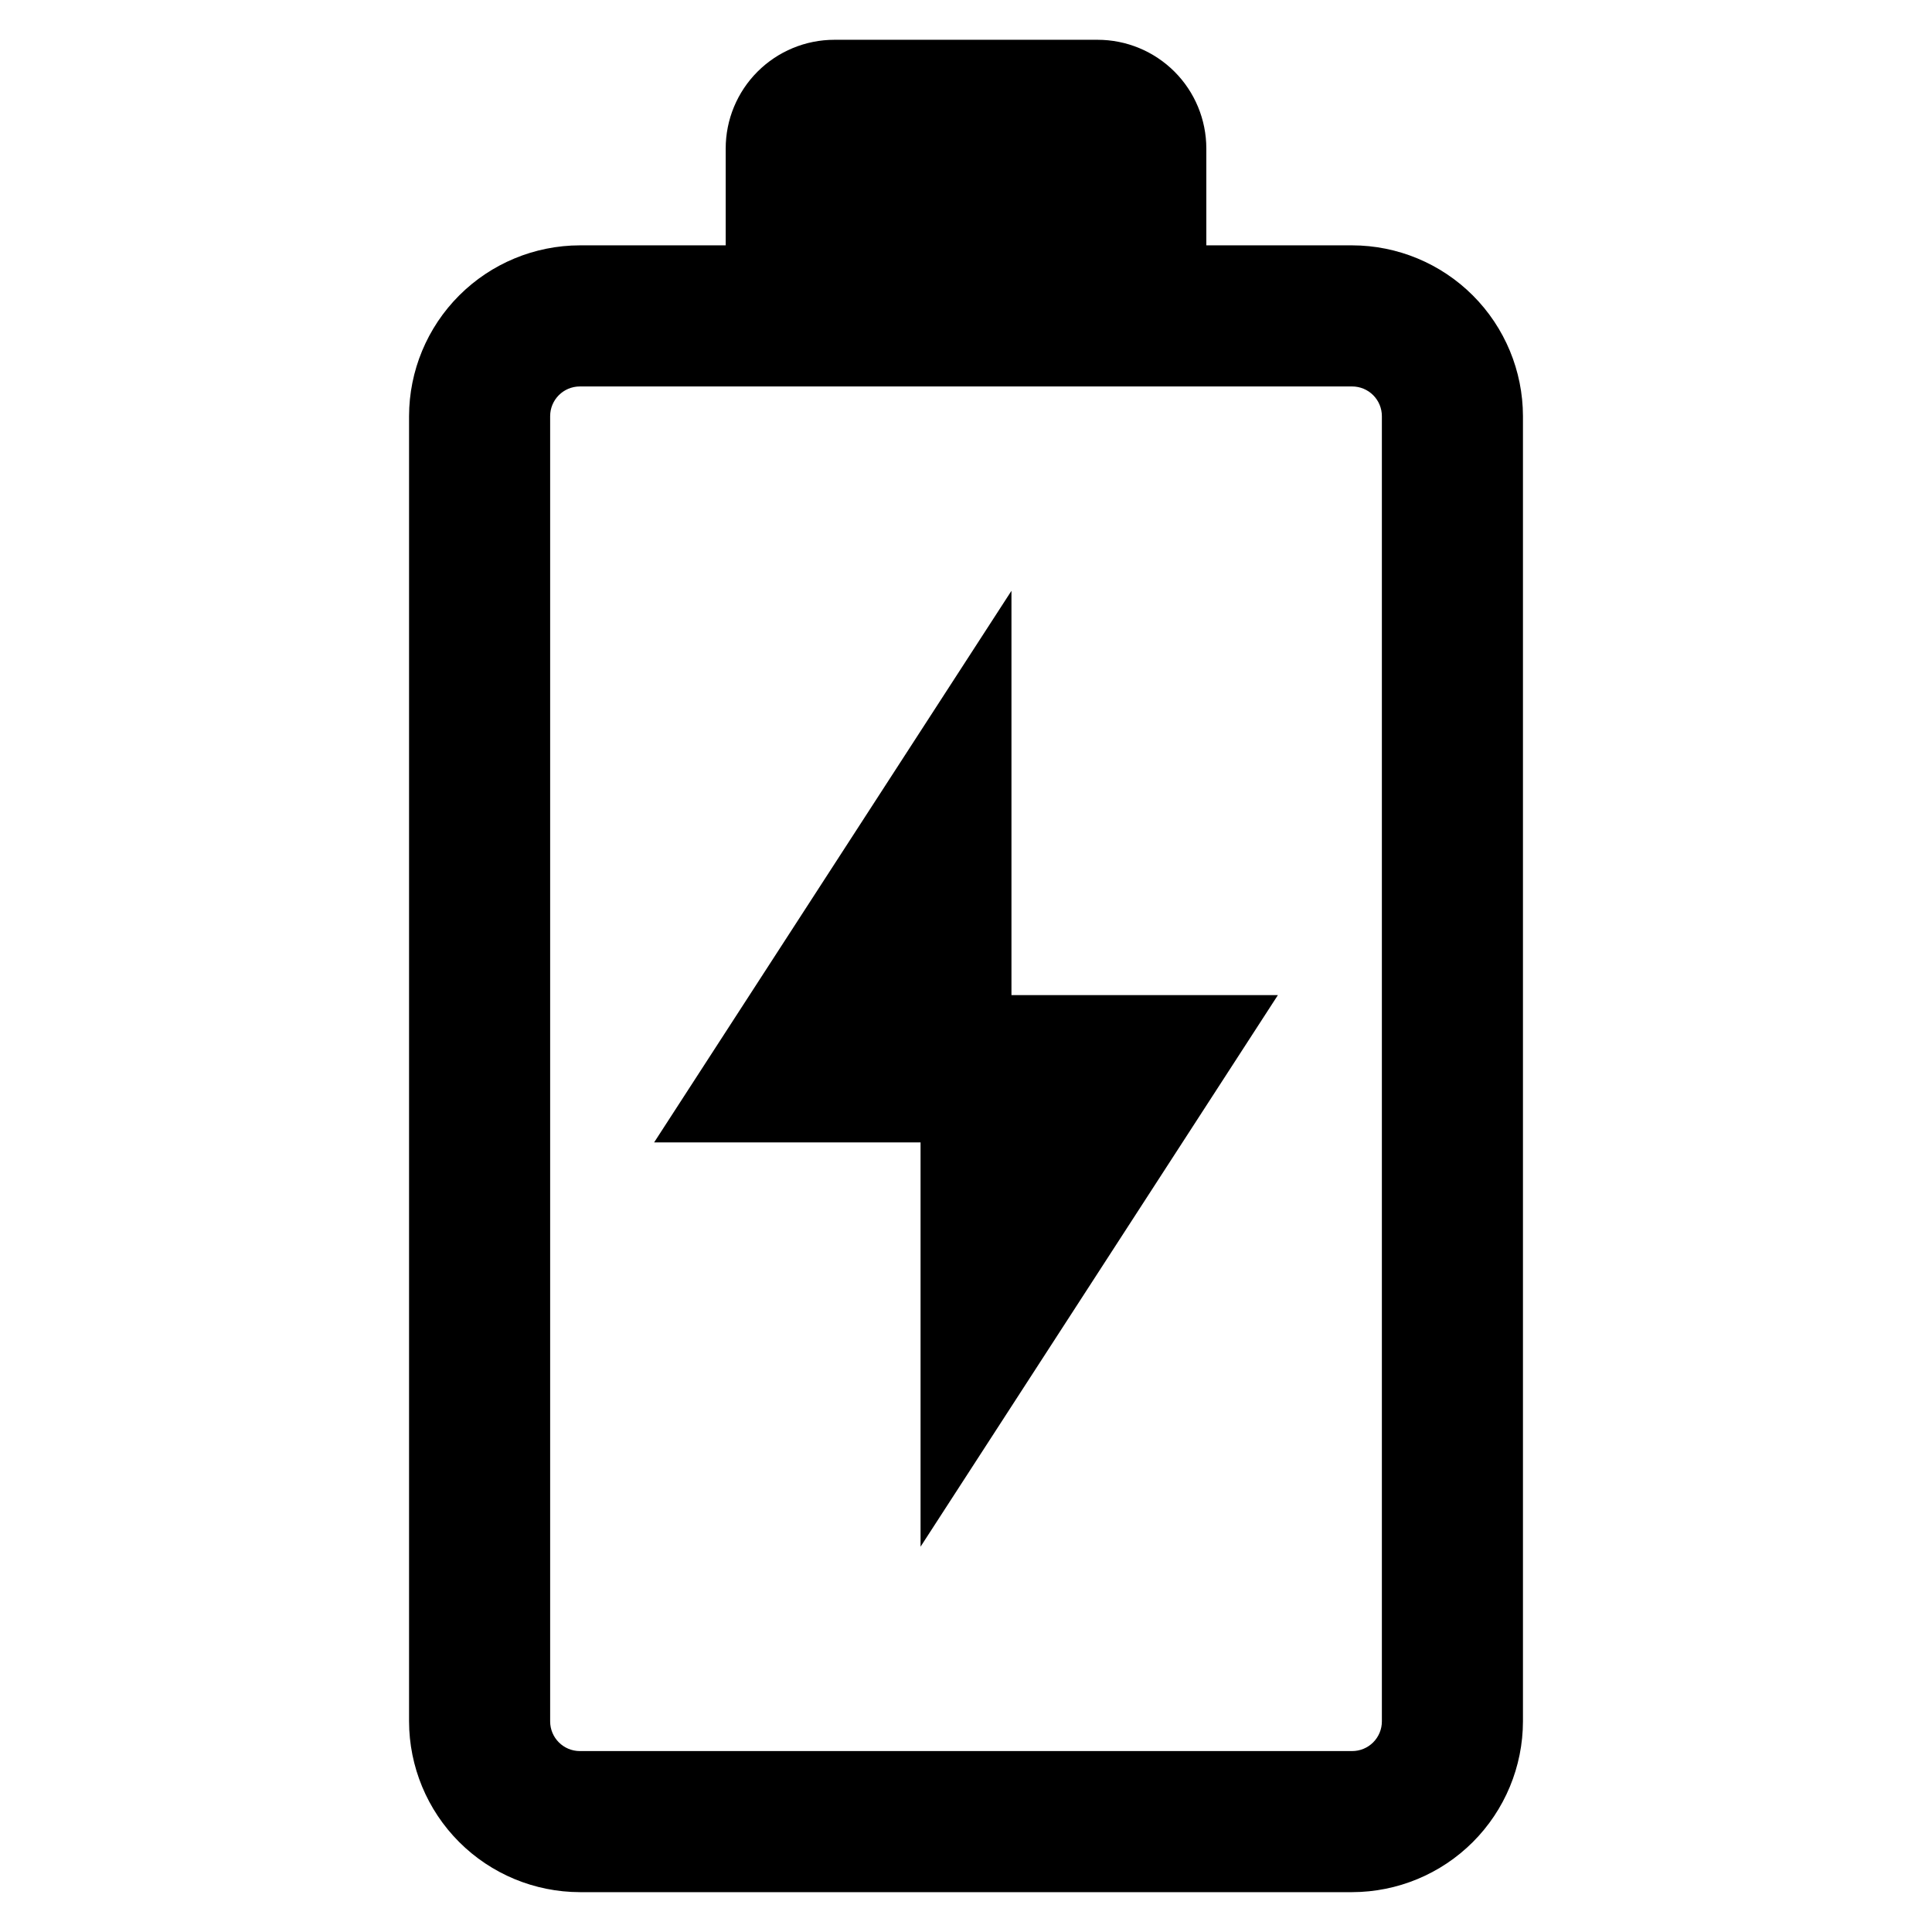
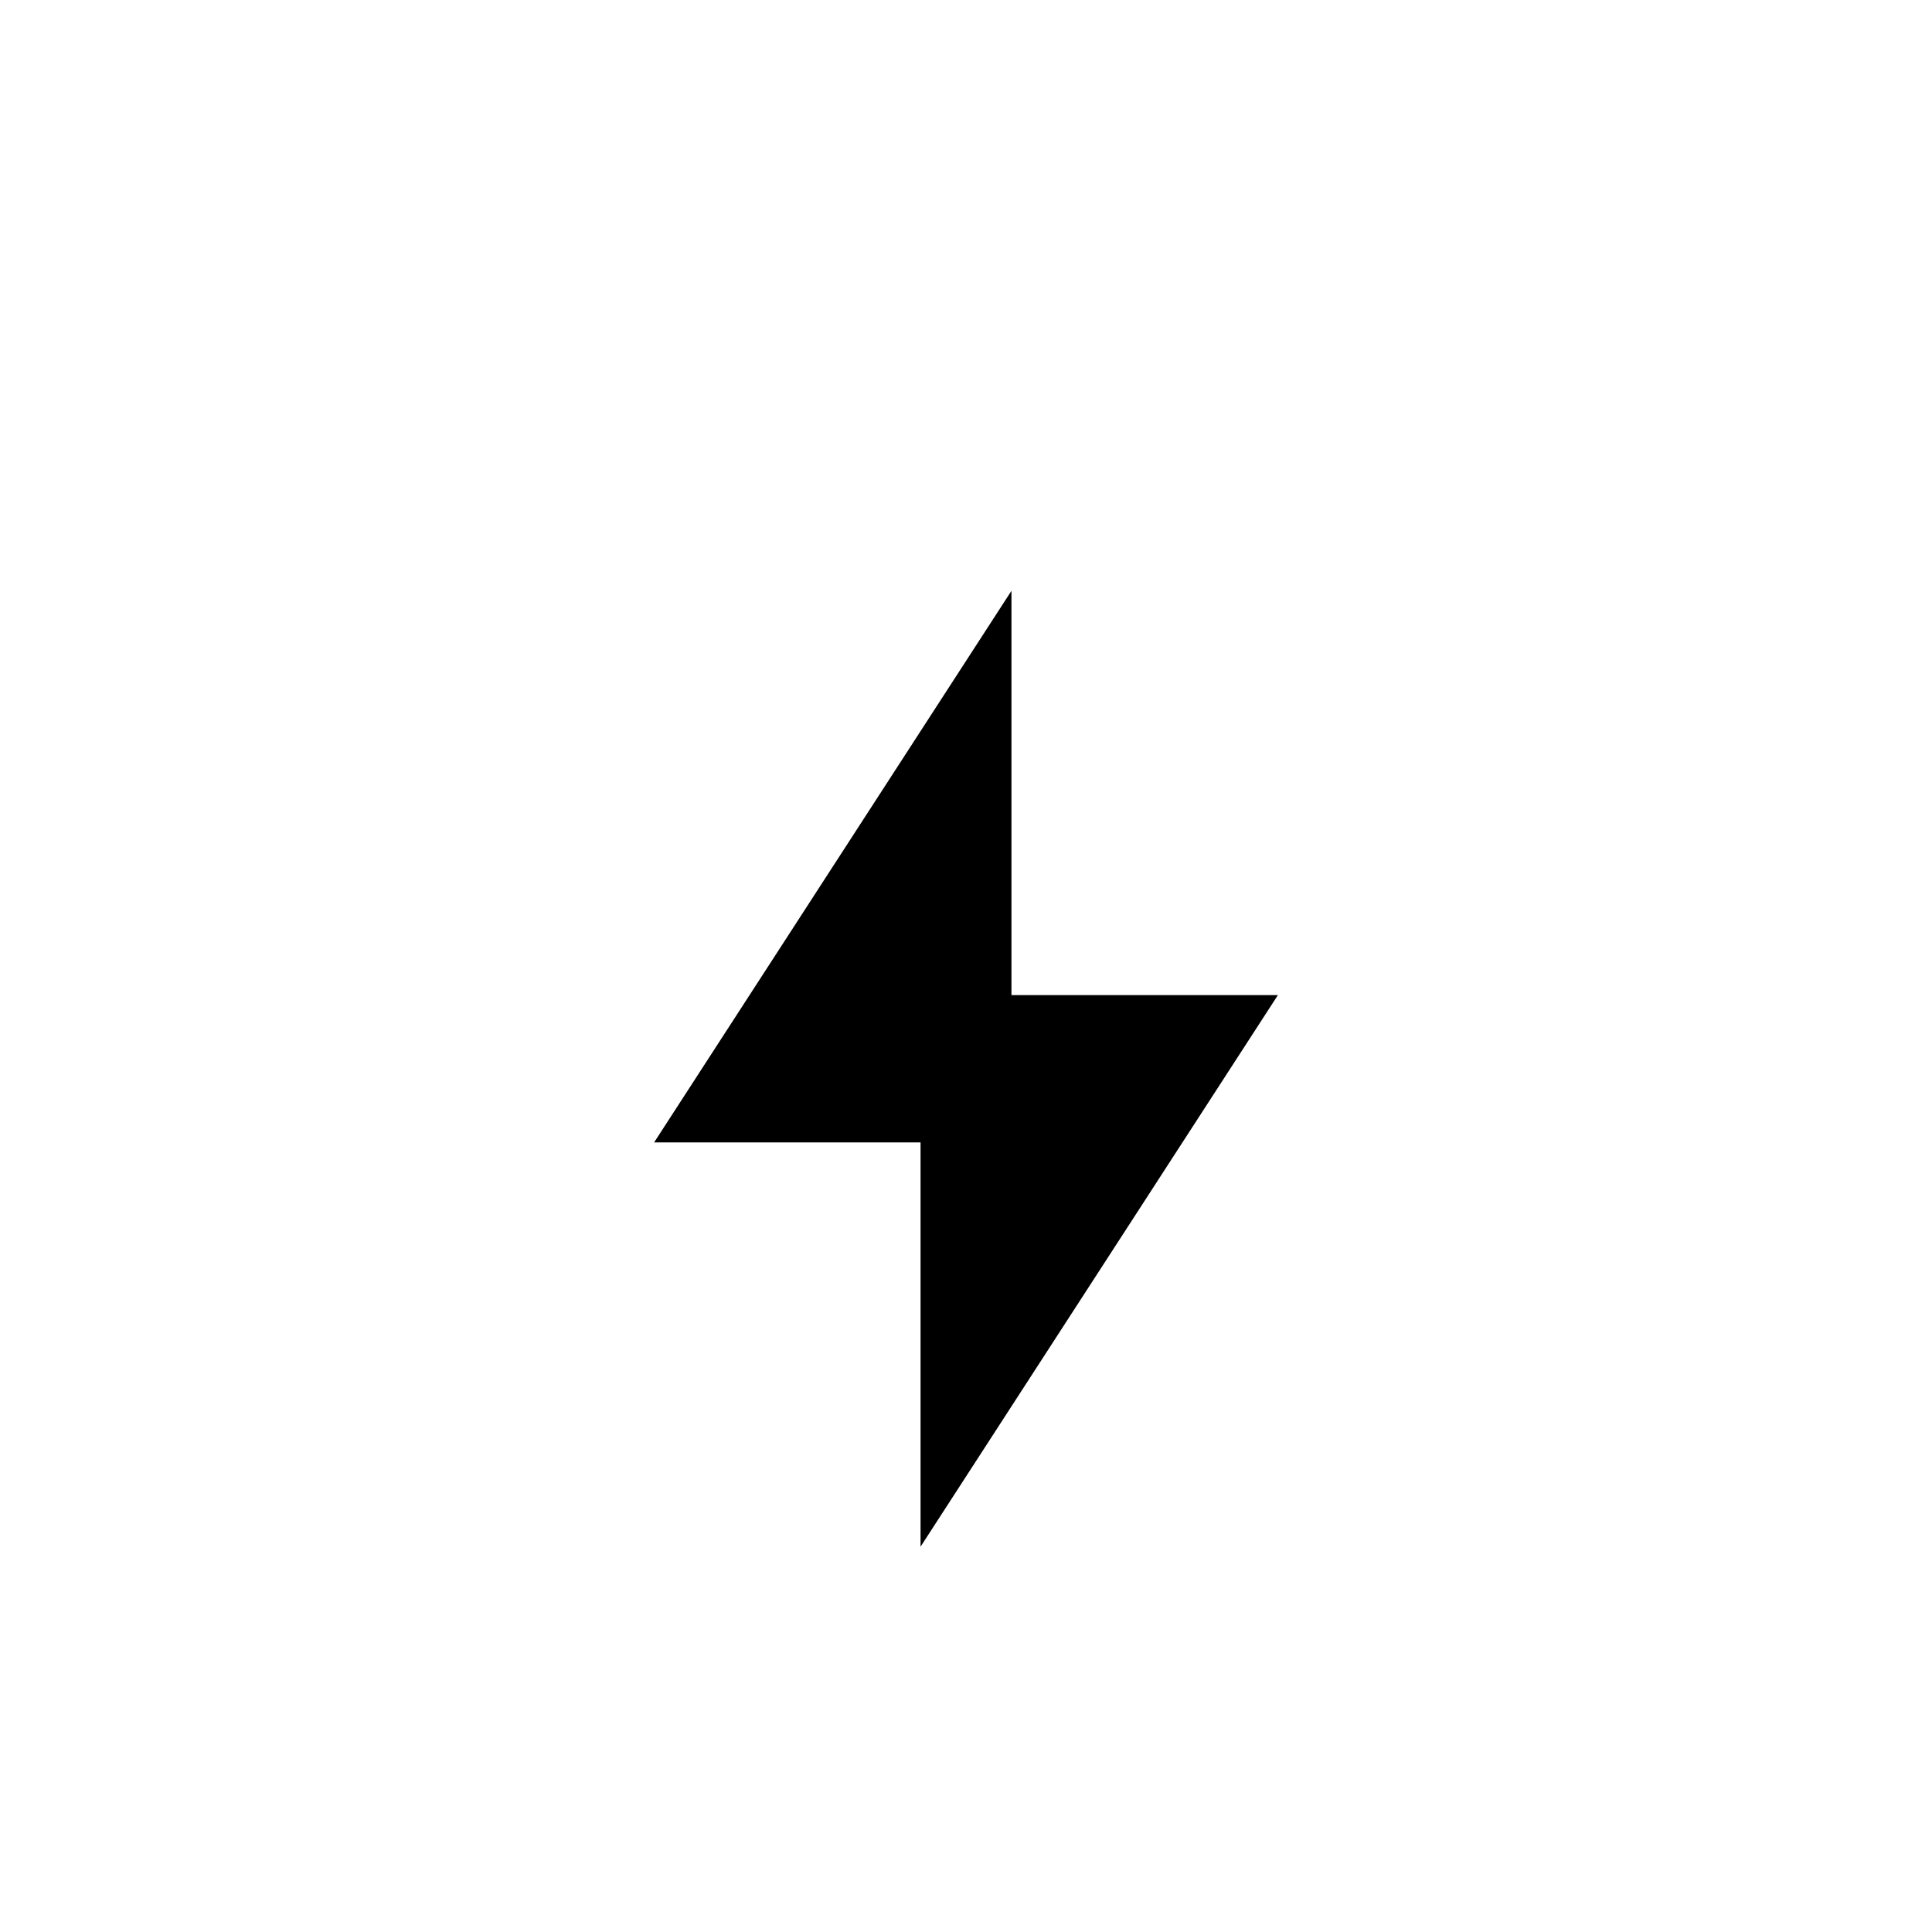
<svg xmlns="http://www.w3.org/2000/svg" fill="#000000" width="800px" height="800px" version="1.1" viewBox="144 144 512 512">
  <g>
-     <path d="m502.34 209.02h-38.652v-25.664c0-7.641-3.035-14.969-8.438-20.371-5.406-5.402-12.734-8.441-20.375-8.441h-69.746c-7.641 0-14.969 3.039-20.371 8.441-5.406 5.402-8.441 12.73-8.441 20.371v25.664h-38.648c-12 0.02-23.5 4.797-31.984 13.281-8.484 8.484-13.262 19.984-13.281 31.984v345.89c0.02 12 4.797 23.5 13.281 31.984 8.484 8.484 19.984 13.258 31.984 13.281h204.67c11.996-0.023 23.5-4.797 31.984-13.281 8.48-8.484 13.258-19.984 13.277-31.984v-345.89c-0.02-12-4.797-23.5-13.277-31.984-8.484-8.484-19.988-13.262-31.984-13.281zm7.871 391.16c0 2.09-0.828 4.09-2.305 5.566-1.477 1.477-3.481 2.305-5.566 2.305h-204.67c-4.348 0-7.875-3.523-7.875-7.871v-345.89c0-4.348 3.527-7.875 7.875-7.875h204.67c2.086 0 4.09 0.832 5.566 2.309 1.477 1.477 2.305 3.477 2.305 5.566z" />
    <path d="m482.66 407.71h-70.613v-107.14l-94.699 146.18h70.609v107.14z" />
  </g>
</svg>